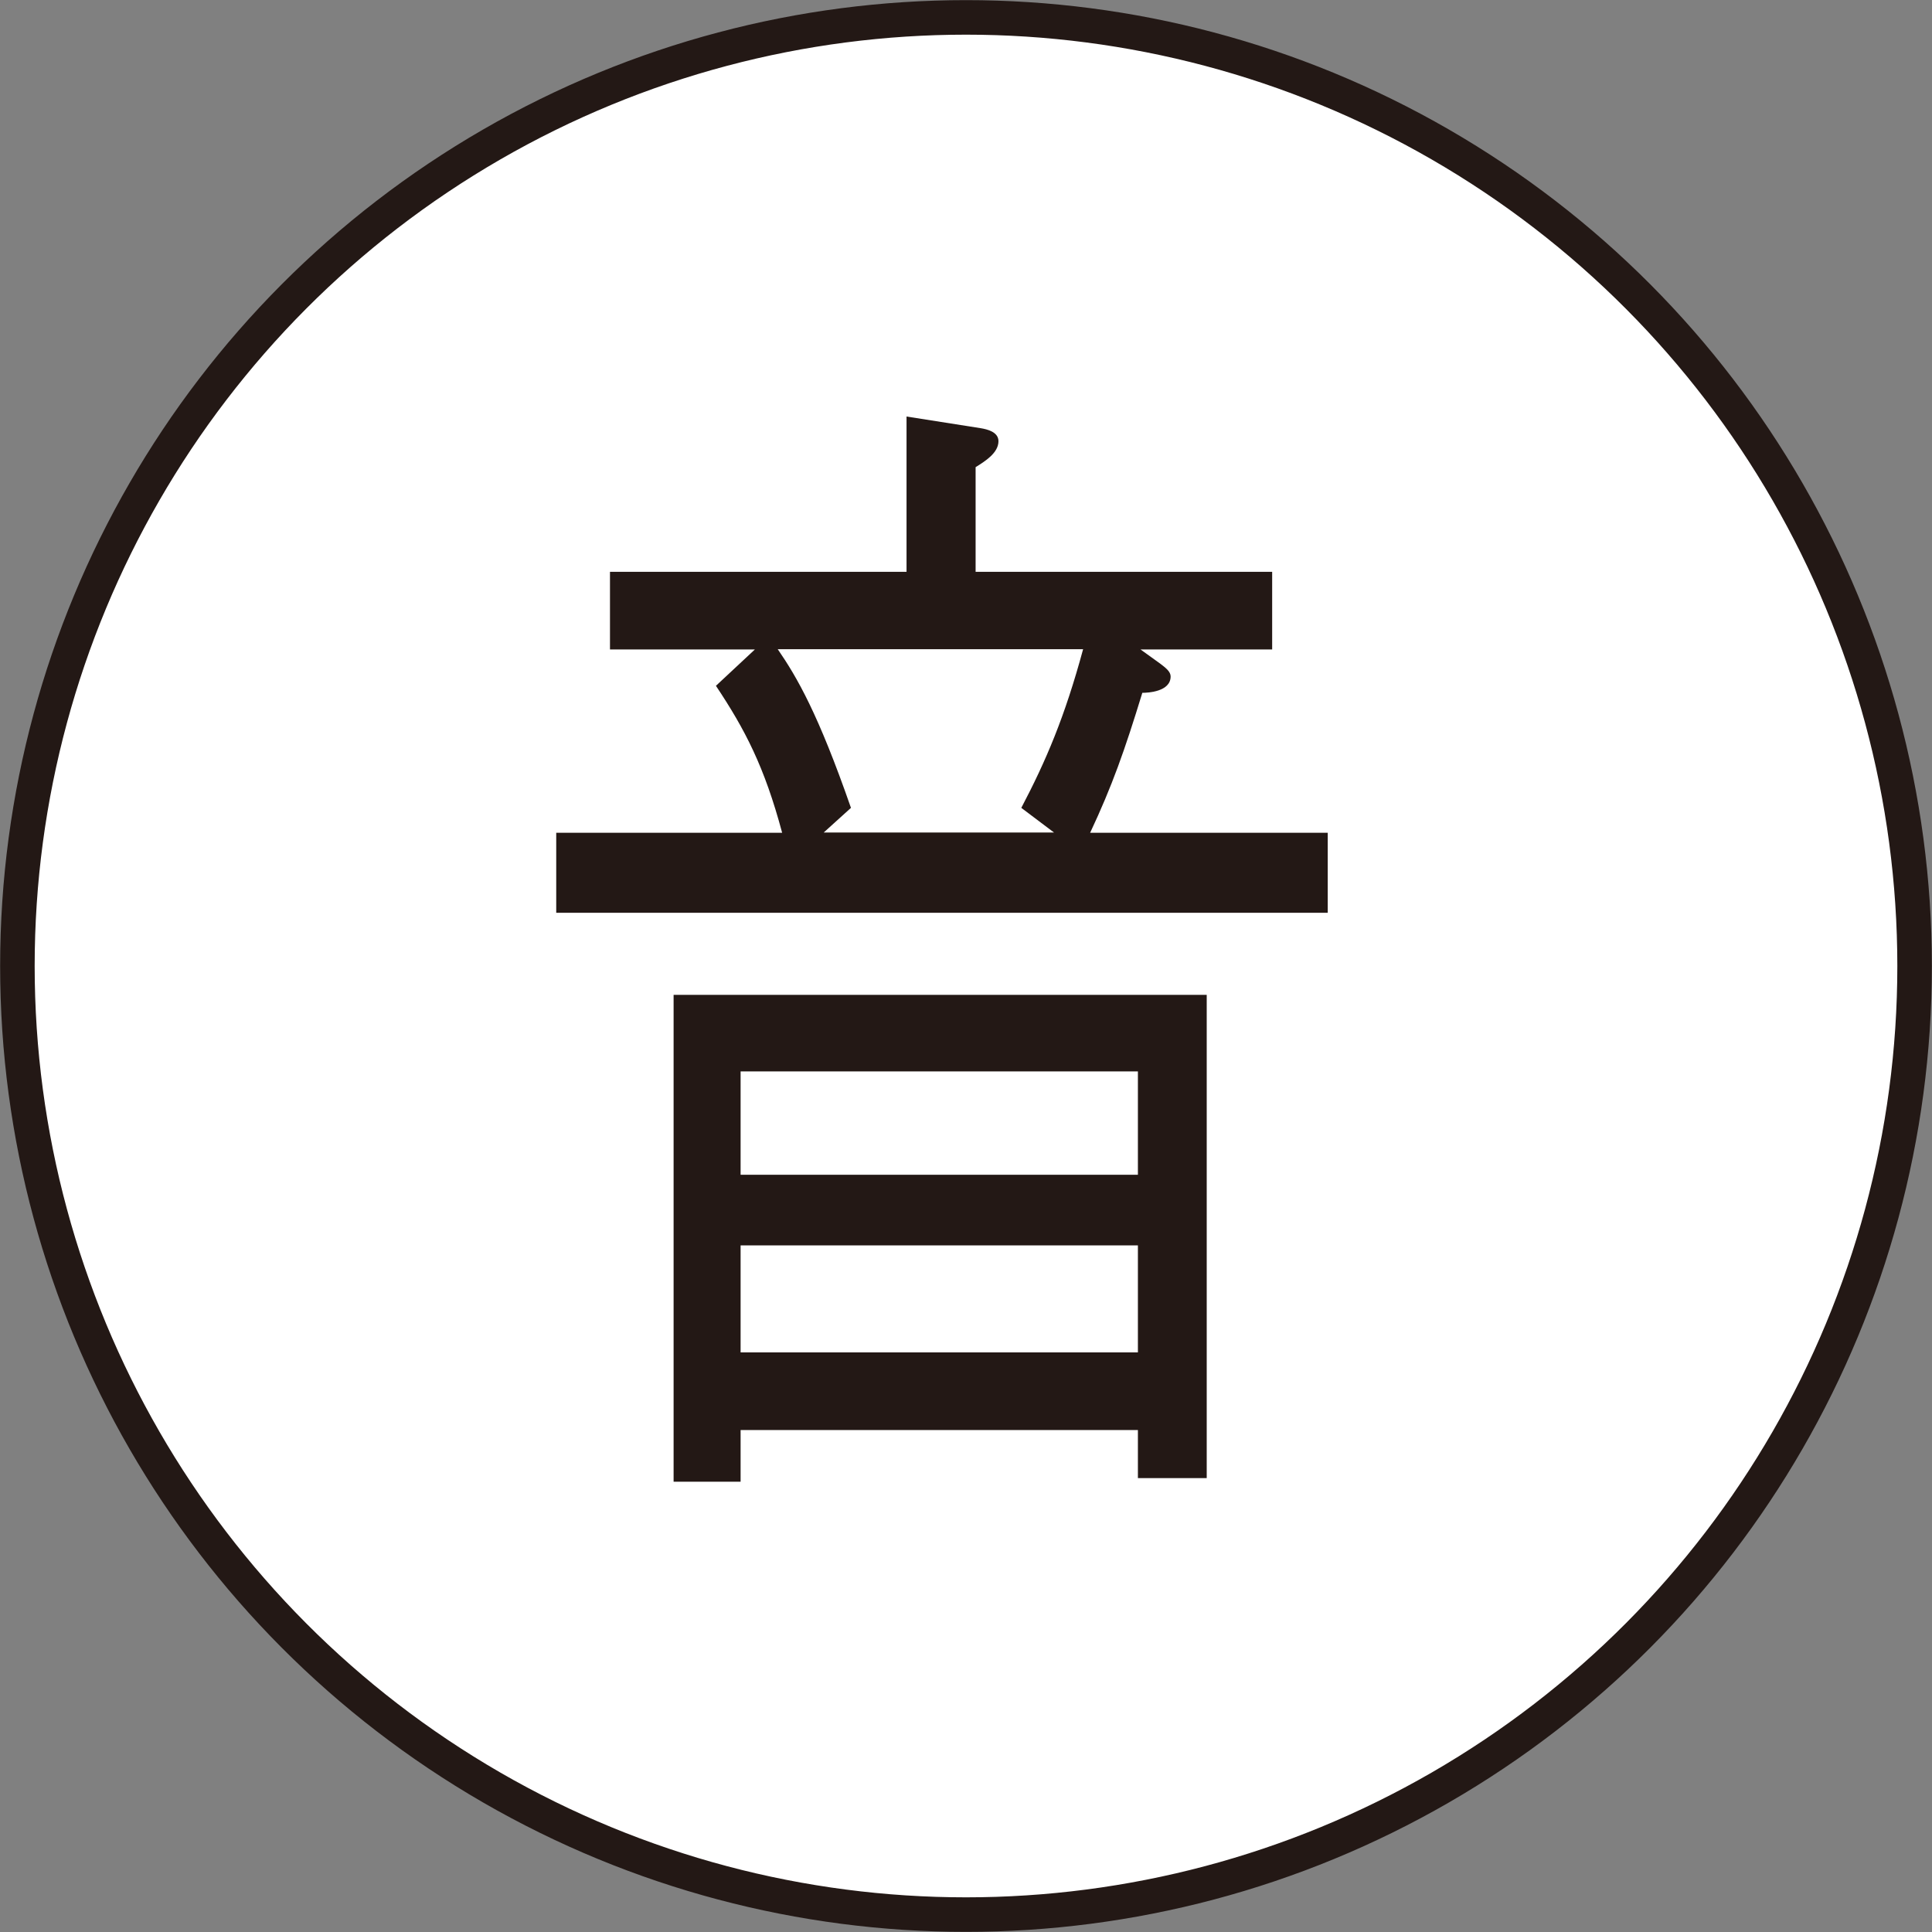
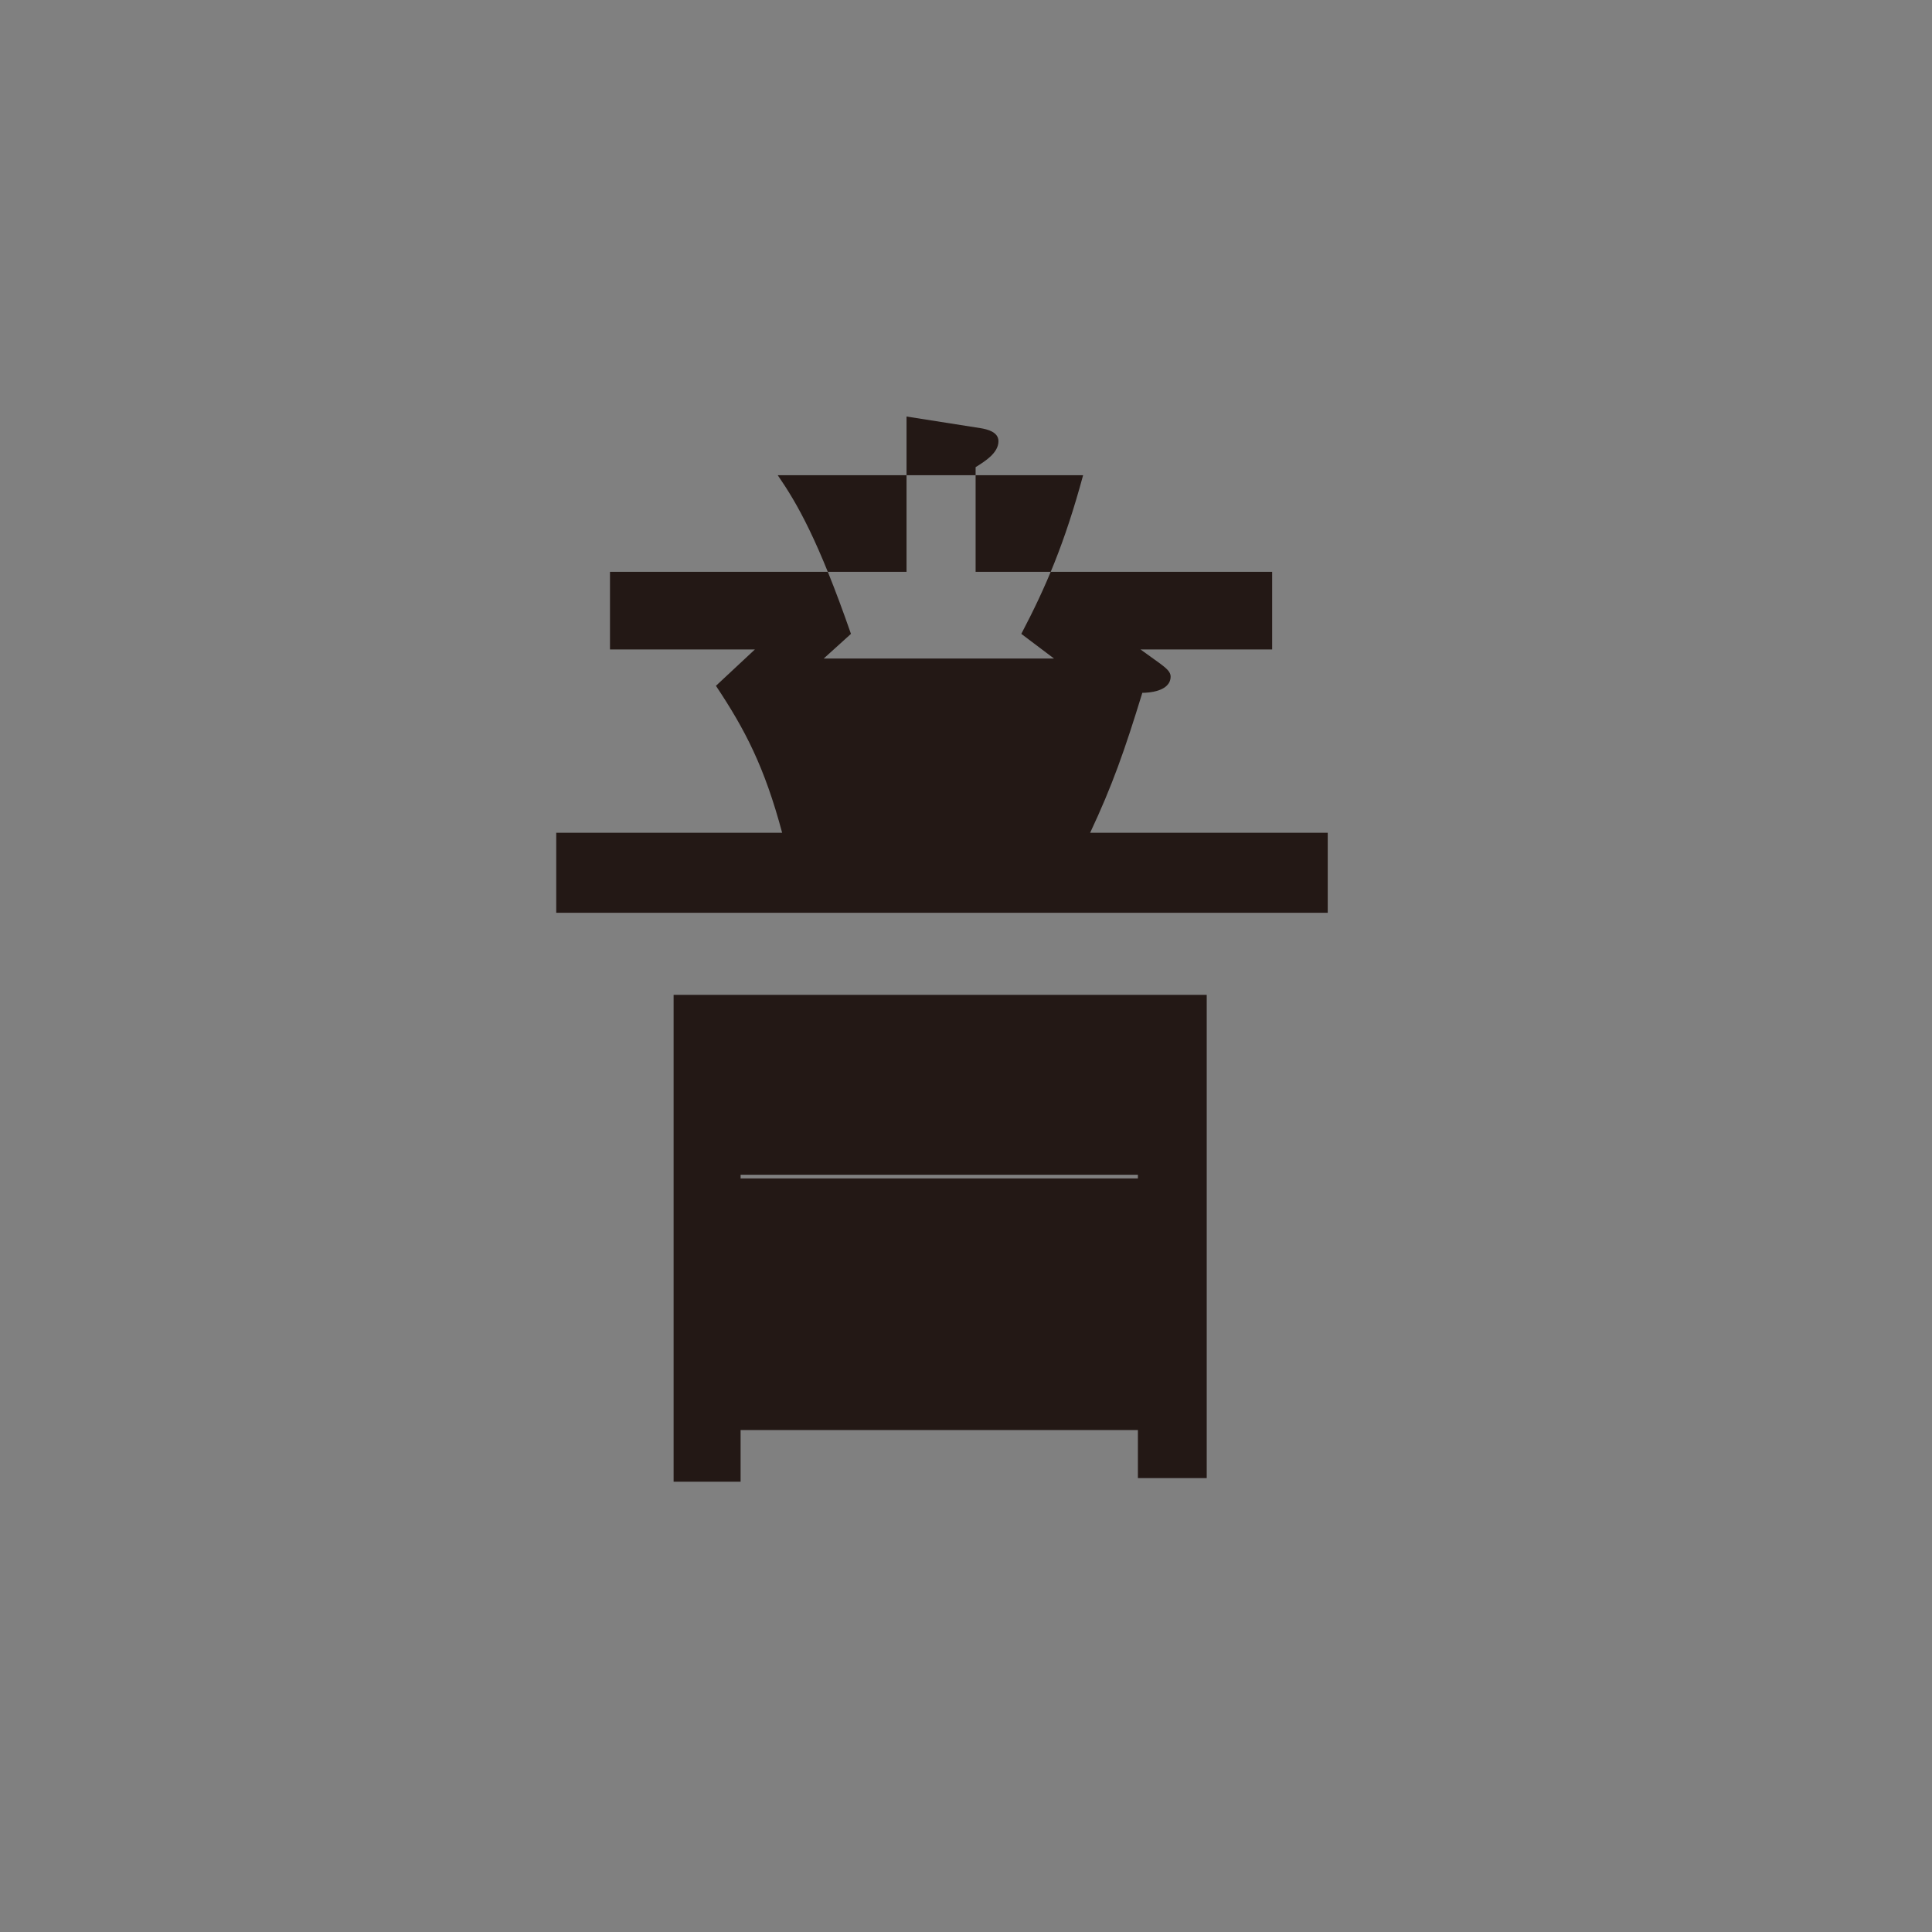
<svg xmlns="http://www.w3.org/2000/svg" id="_レイヤー_2" data-name="レイヤー 2" viewBox="0 0 74.4 74.4">
  <rect x="0" y="0" width="74.4" height="74.4" fill="#808080" stroke="none" />
  <defs>
    <style>
      .cls-1 {
        fill: #fff;
        stroke: #231815;
        stroke-miterlimit: 10;
        stroke-width: 1.33px;
      }

      .cls-2 {
        fill: #231815;
        stroke-width: 0px;
      }
    </style>
  </defs>
-   <circle class="cls-1" cx="37.2" cy="37.2" r="36.53" />
-   <path class="cls-2" d="m21.42,35.15v-3.08h8.7c-.68-2.54-1.43-3.98-2.55-5.66l1.5-1.4h-5.58v-2.99h11.42v-5.98l2.86.45c.24.04.68.14.68.5,0,.45-.51.77-.88,1v4.03h11.42v2.99h-5.07l.75.54c.24.18.41.32.41.5,0,.59-.88.63-1.09.63-.68,2.22-1.16,3.58-2.01,5.39h9.15v3.08h-29.71Zm22.4,21.78v-1.86h-15.3v1.99h-2.58v-18.75h20.53v18.61h-2.65Zm0-15.67h-15.3v3.98h15.3v-3.98Zm0,6.7h-15.3v4.12h15.3v-4.12Zm-13.87-22.96c.75,1.09,1.56,2.49,2.82,6.11l-1.05.95h8.87l-1.26-.95c.95-1.81,1.67-3.49,2.38-6.11h-11.76Z" />
+   <path class="cls-2" d="m21.42,35.15v-3.08h8.7c-.68-2.54-1.43-3.98-2.55-5.66l1.5-1.4h-5.58v-2.99h11.42v-5.98l2.86.45c.24.04.68.14.68.5,0,.45-.51.77-.88,1v4.03h11.42v2.99h-5.07l.75.54c.24.18.41.32.41.5,0,.59-.88.63-1.09.63-.68,2.22-1.16,3.58-2.01,5.39h9.15v3.08h-29.71Zm22.4,21.78v-1.86h-15.3v1.99h-2.58v-18.75h20.53v18.61h-2.65Zm0-15.67h-15.3v3.98h15.3v-3.98Zh-15.3v4.12h15.3v-4.12Zm-13.87-22.96c.75,1.09,1.56,2.49,2.82,6.11l-1.05.95h8.87l-1.26-.95c.95-1.81,1.67-3.49,2.38-6.11h-11.76Z" />
</svg>